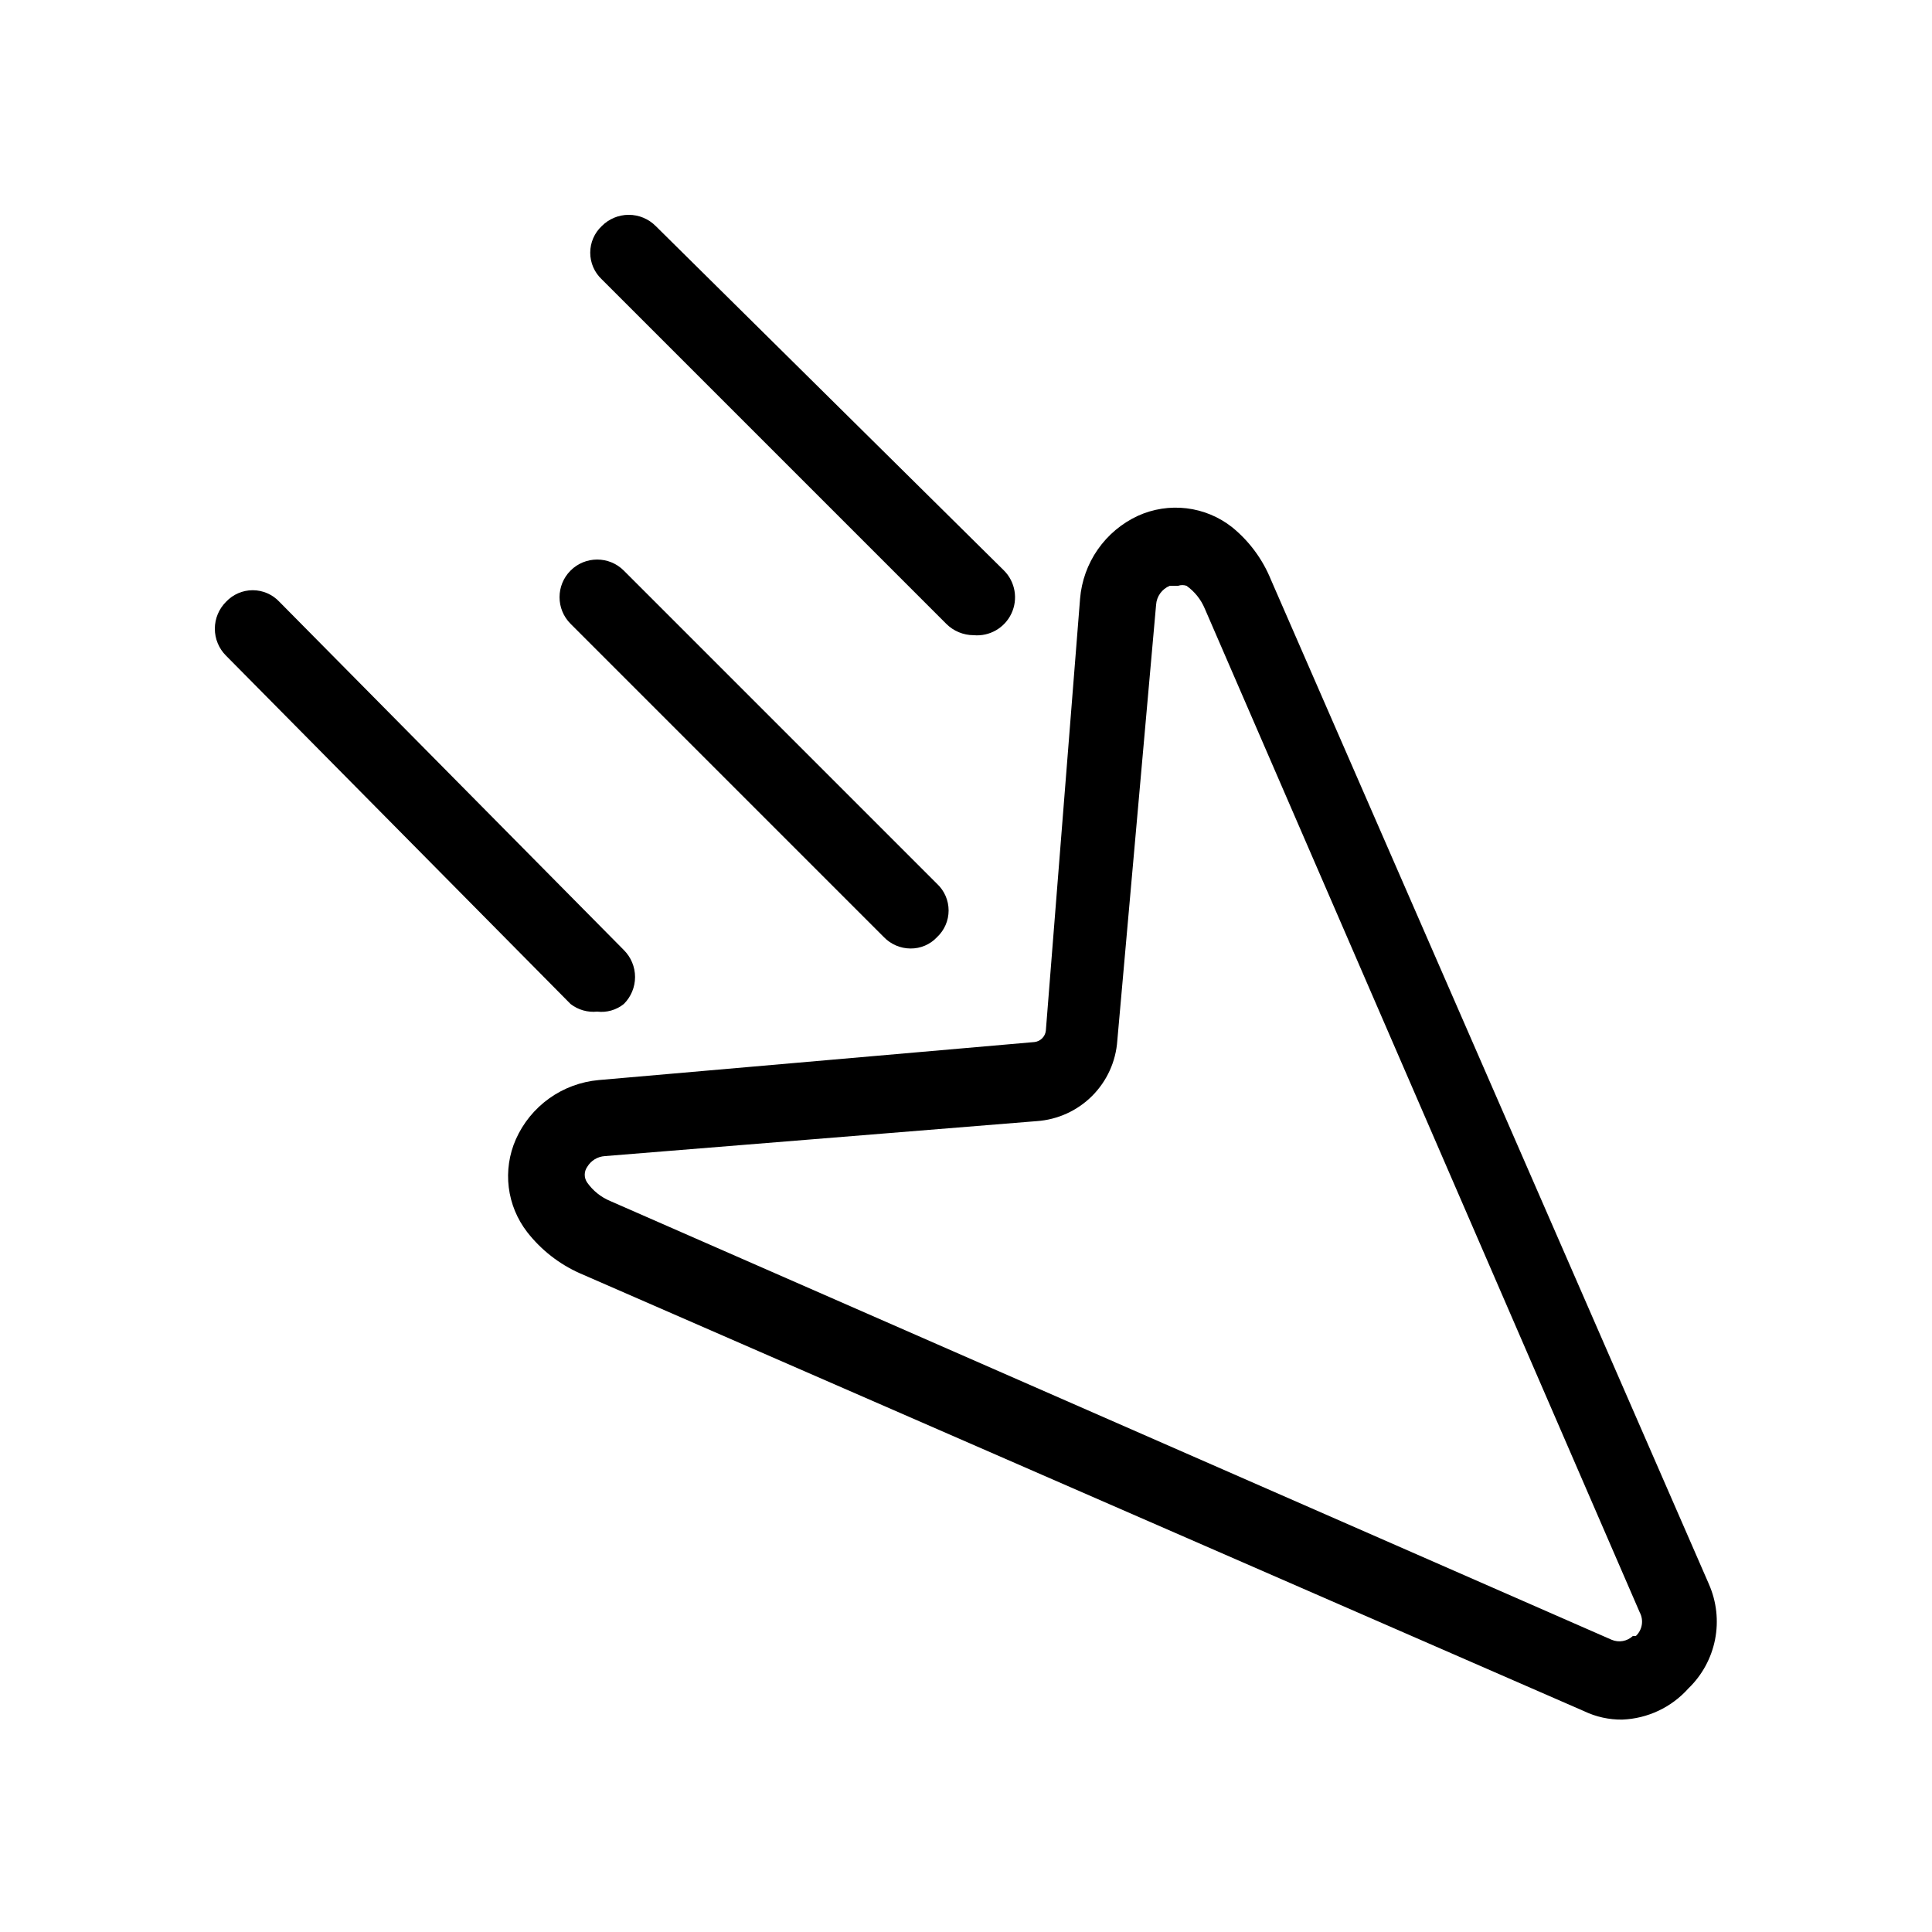
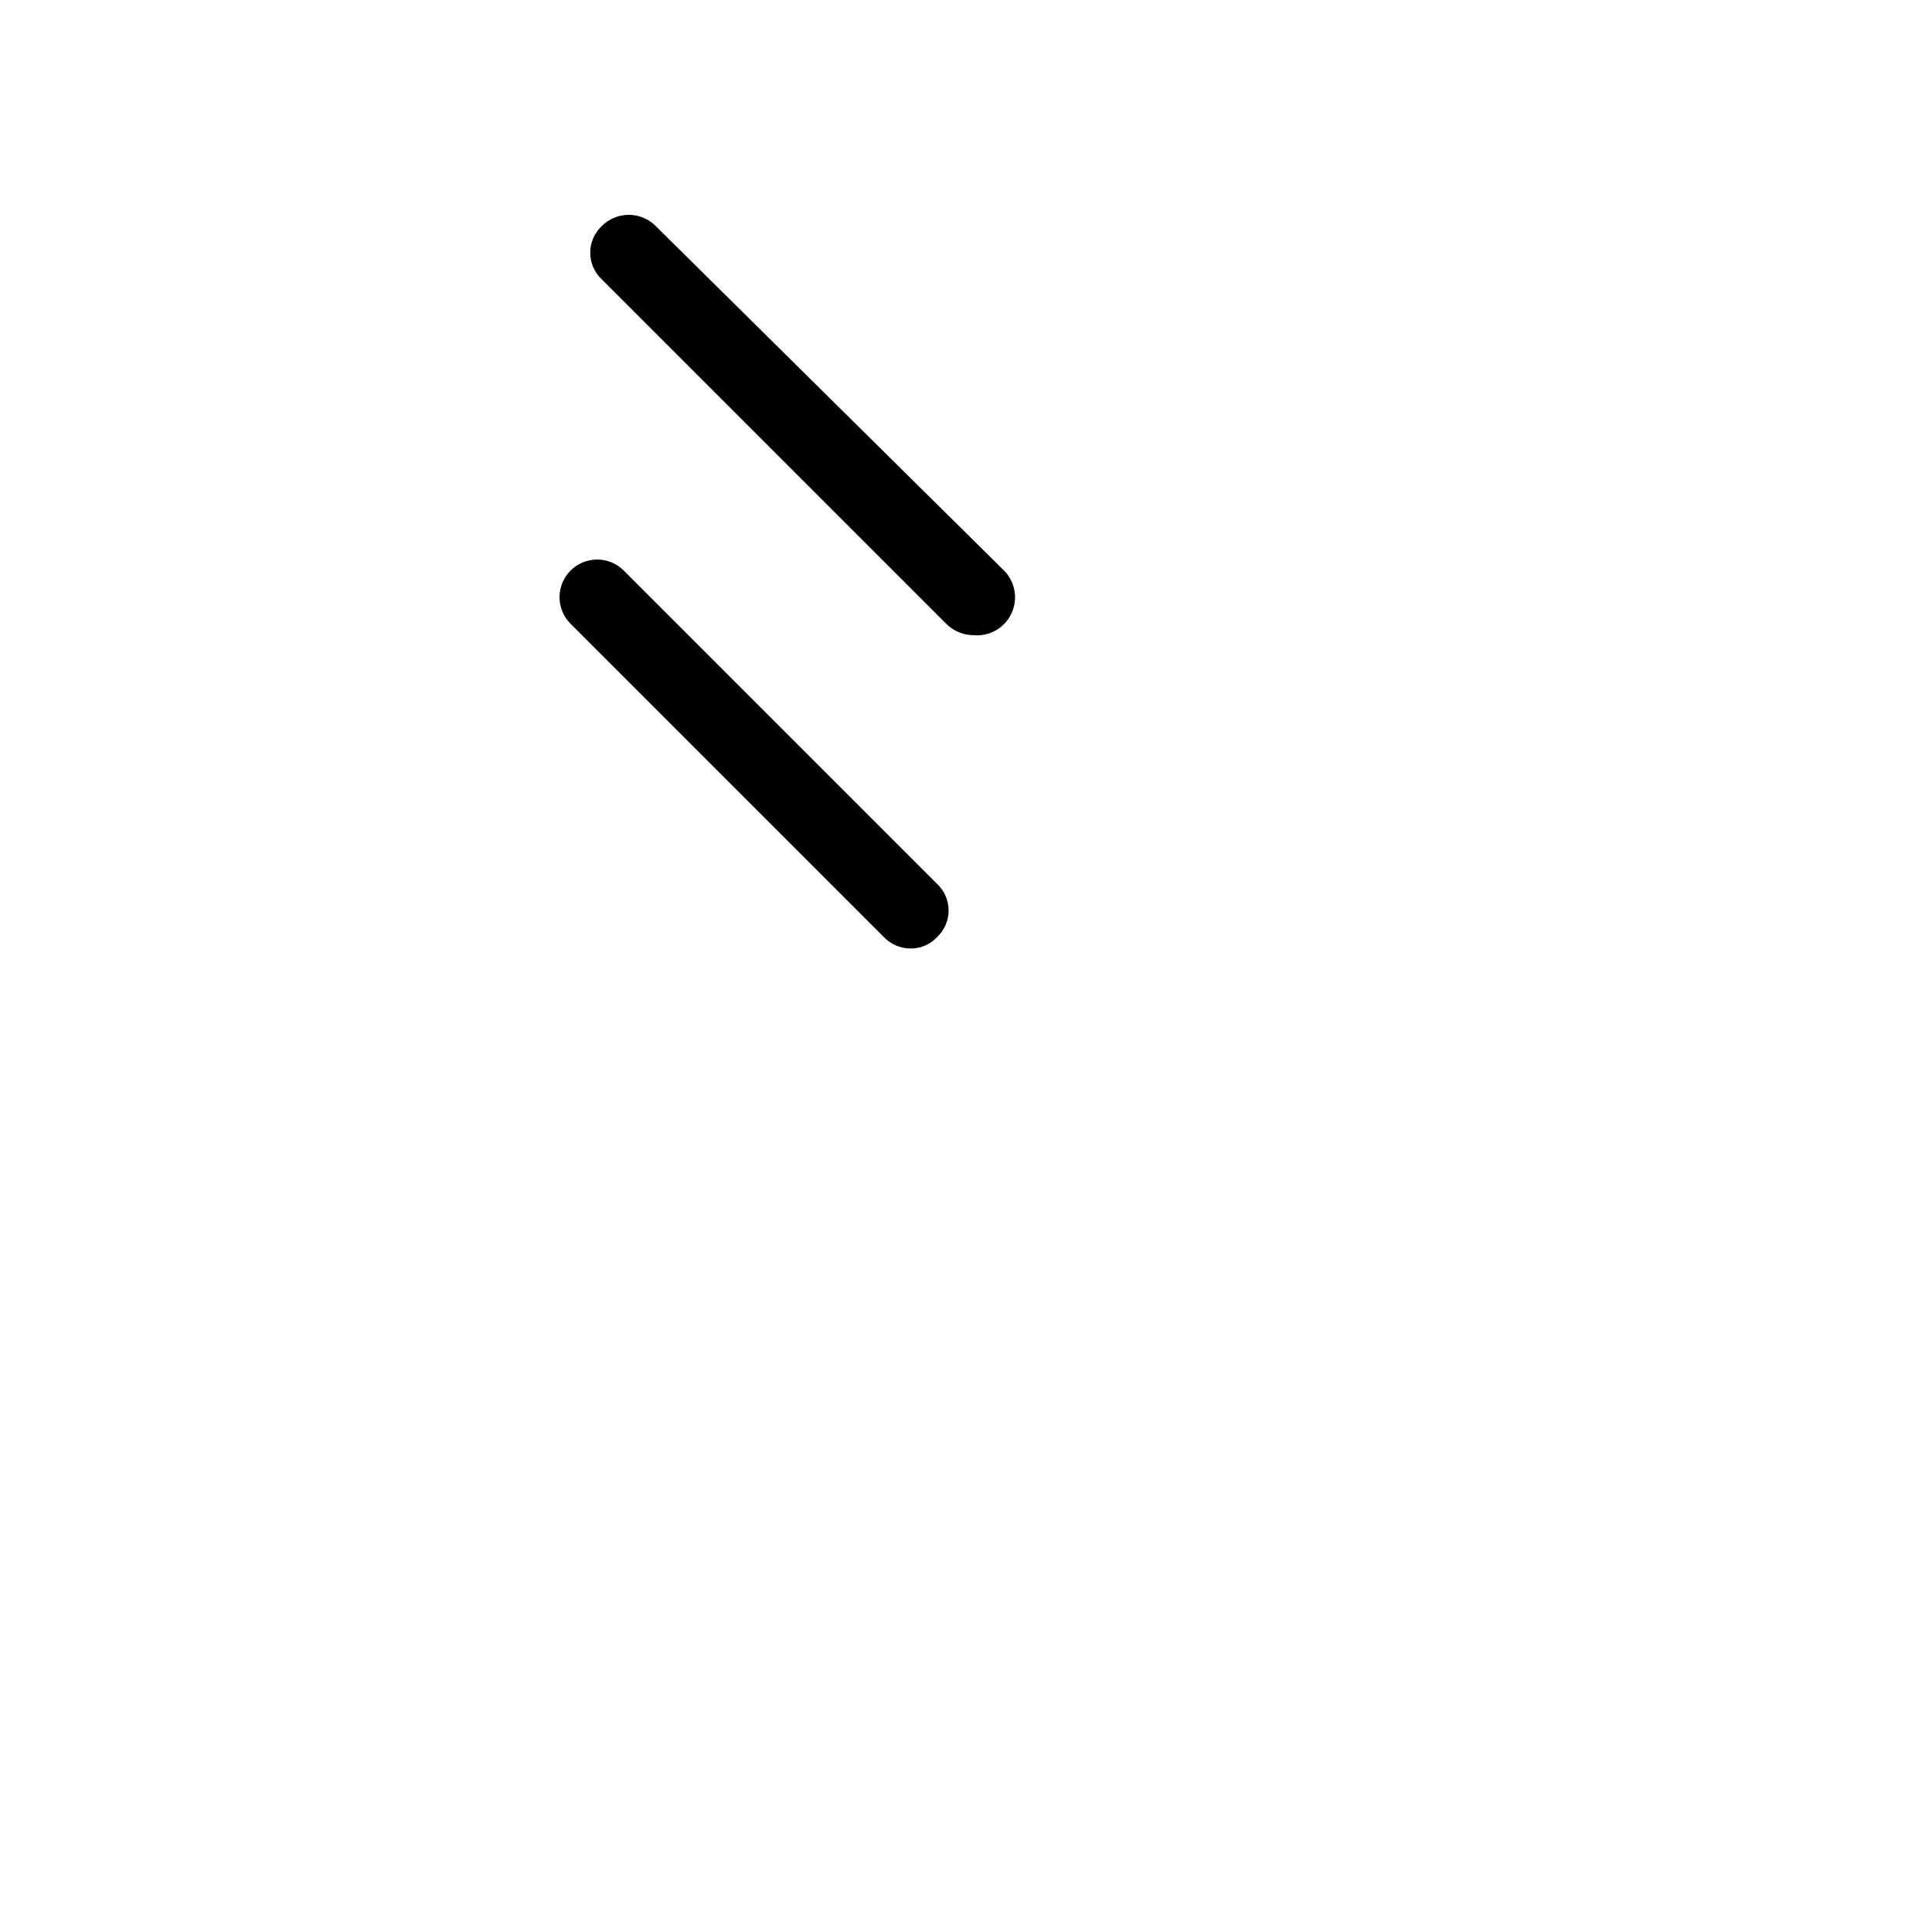
<svg xmlns="http://www.w3.org/2000/svg" fill="#000000" width="800px" height="800px" version="1.1" viewBox="144 144 512 512">
  <g>
-     <path d="m596.89 563.84-116.08-266.21c-2.203-5.426-5.738-10.207-10.277-13.906-3.484-2.75-7.66-4.484-12.07-5.019-4.406-0.531-8.875 0.16-12.918 1.996-4.266 1.98-7.934 5.059-10.625 8.918-2.688 3.856-4.309 8.359-4.691 13.051l-9.07 114.46h0.004c-0.18 1.59-1.434 2.844-3.023 3.023l-115.47 10.074c-4.734 0.422-9.266 2.102-13.129 4.863-3.863 2.766-6.914 6.512-8.84 10.855-1.758 3.992-2.406 8.383-1.875 12.711s2.227 8.43 4.898 11.875c3.676 4.711 8.449 8.449 13.906 10.883l266.21 116.08h-0.004c3.144 1.5 6.594 2.258 10.078 2.215 6.723-0.258 13.051-3.242 17.531-8.262 3.625-3.492 6.09-8.012 7.062-12.949 0.973-4.938 0.406-10.055-1.621-14.66zm-20.152 13.703c-1.512 1.43-3.727 1.824-5.641 1.008l-265.41-116.28c-2.426-1.016-4.519-2.691-6.043-4.836-0.91-1.266-0.91-2.969 0-4.234 0.988-1.645 2.719-2.695 4.633-2.82l114.46-9.27c5.543-0.379 10.762-2.75 14.688-6.676 3.926-3.926 6.301-9.145 6.676-14.688l10.277-115.47c0.145-2.234 1.555-4.191 3.629-5.035h2.215c0.719-0.246 1.5-0.246 2.219 0 2.144 1.523 3.82 3.617 4.836 6.043l115.27 266.01c1.102 2.074 0.691 4.625-1.008 6.246z" />
    <path d="m378.23 392.34c1.848 1.918 4.391 3.008 7.055 3.023 2.672 0.031 5.231-1.066 7.051-3.023 1.949-1.828 3.055-4.379 3.055-7.051 0-2.672-1.105-5.227-3.055-7.055l-83.027-83.027c-3.894-3.894-10.211-3.894-14.105 0s-3.894 10.211 0 14.105z" />
    <path d="m394.76 309.31c1.922 1.93 4.531 3.016 7.258 3.023 4.215 0.379 8.219-1.914 10.02-5.746 1.805-3.828 1.02-8.379-1.961-11.383l-92.297-91.293c-1.891-1.906-4.469-2.981-7.156-2.981-2.684 0-5.262 1.074-7.152 2.981-1.949 1.832-3.055 4.383-3.055 7.055s1.105 5.227 3.055 7.055z" />
-     <path d="m302.26 412.09c2.527 0.305 5.07-0.422 7.055-2.016 1.906-1.891 2.981-4.469 2.981-7.152 0-2.688-1.074-5.262-2.981-7.156l-91.289-92.297c-1.828-1.949-4.383-3.055-7.055-3.055s-5.223 1.105-7.055 3.055c-1.906 1.891-2.981 4.469-2.981 7.152 0 2.688 1.074 5.266 2.981 7.156l91.293 92.297c2.004 1.555 4.531 2.273 7.051 2.016z" />
  </g>
</svg>